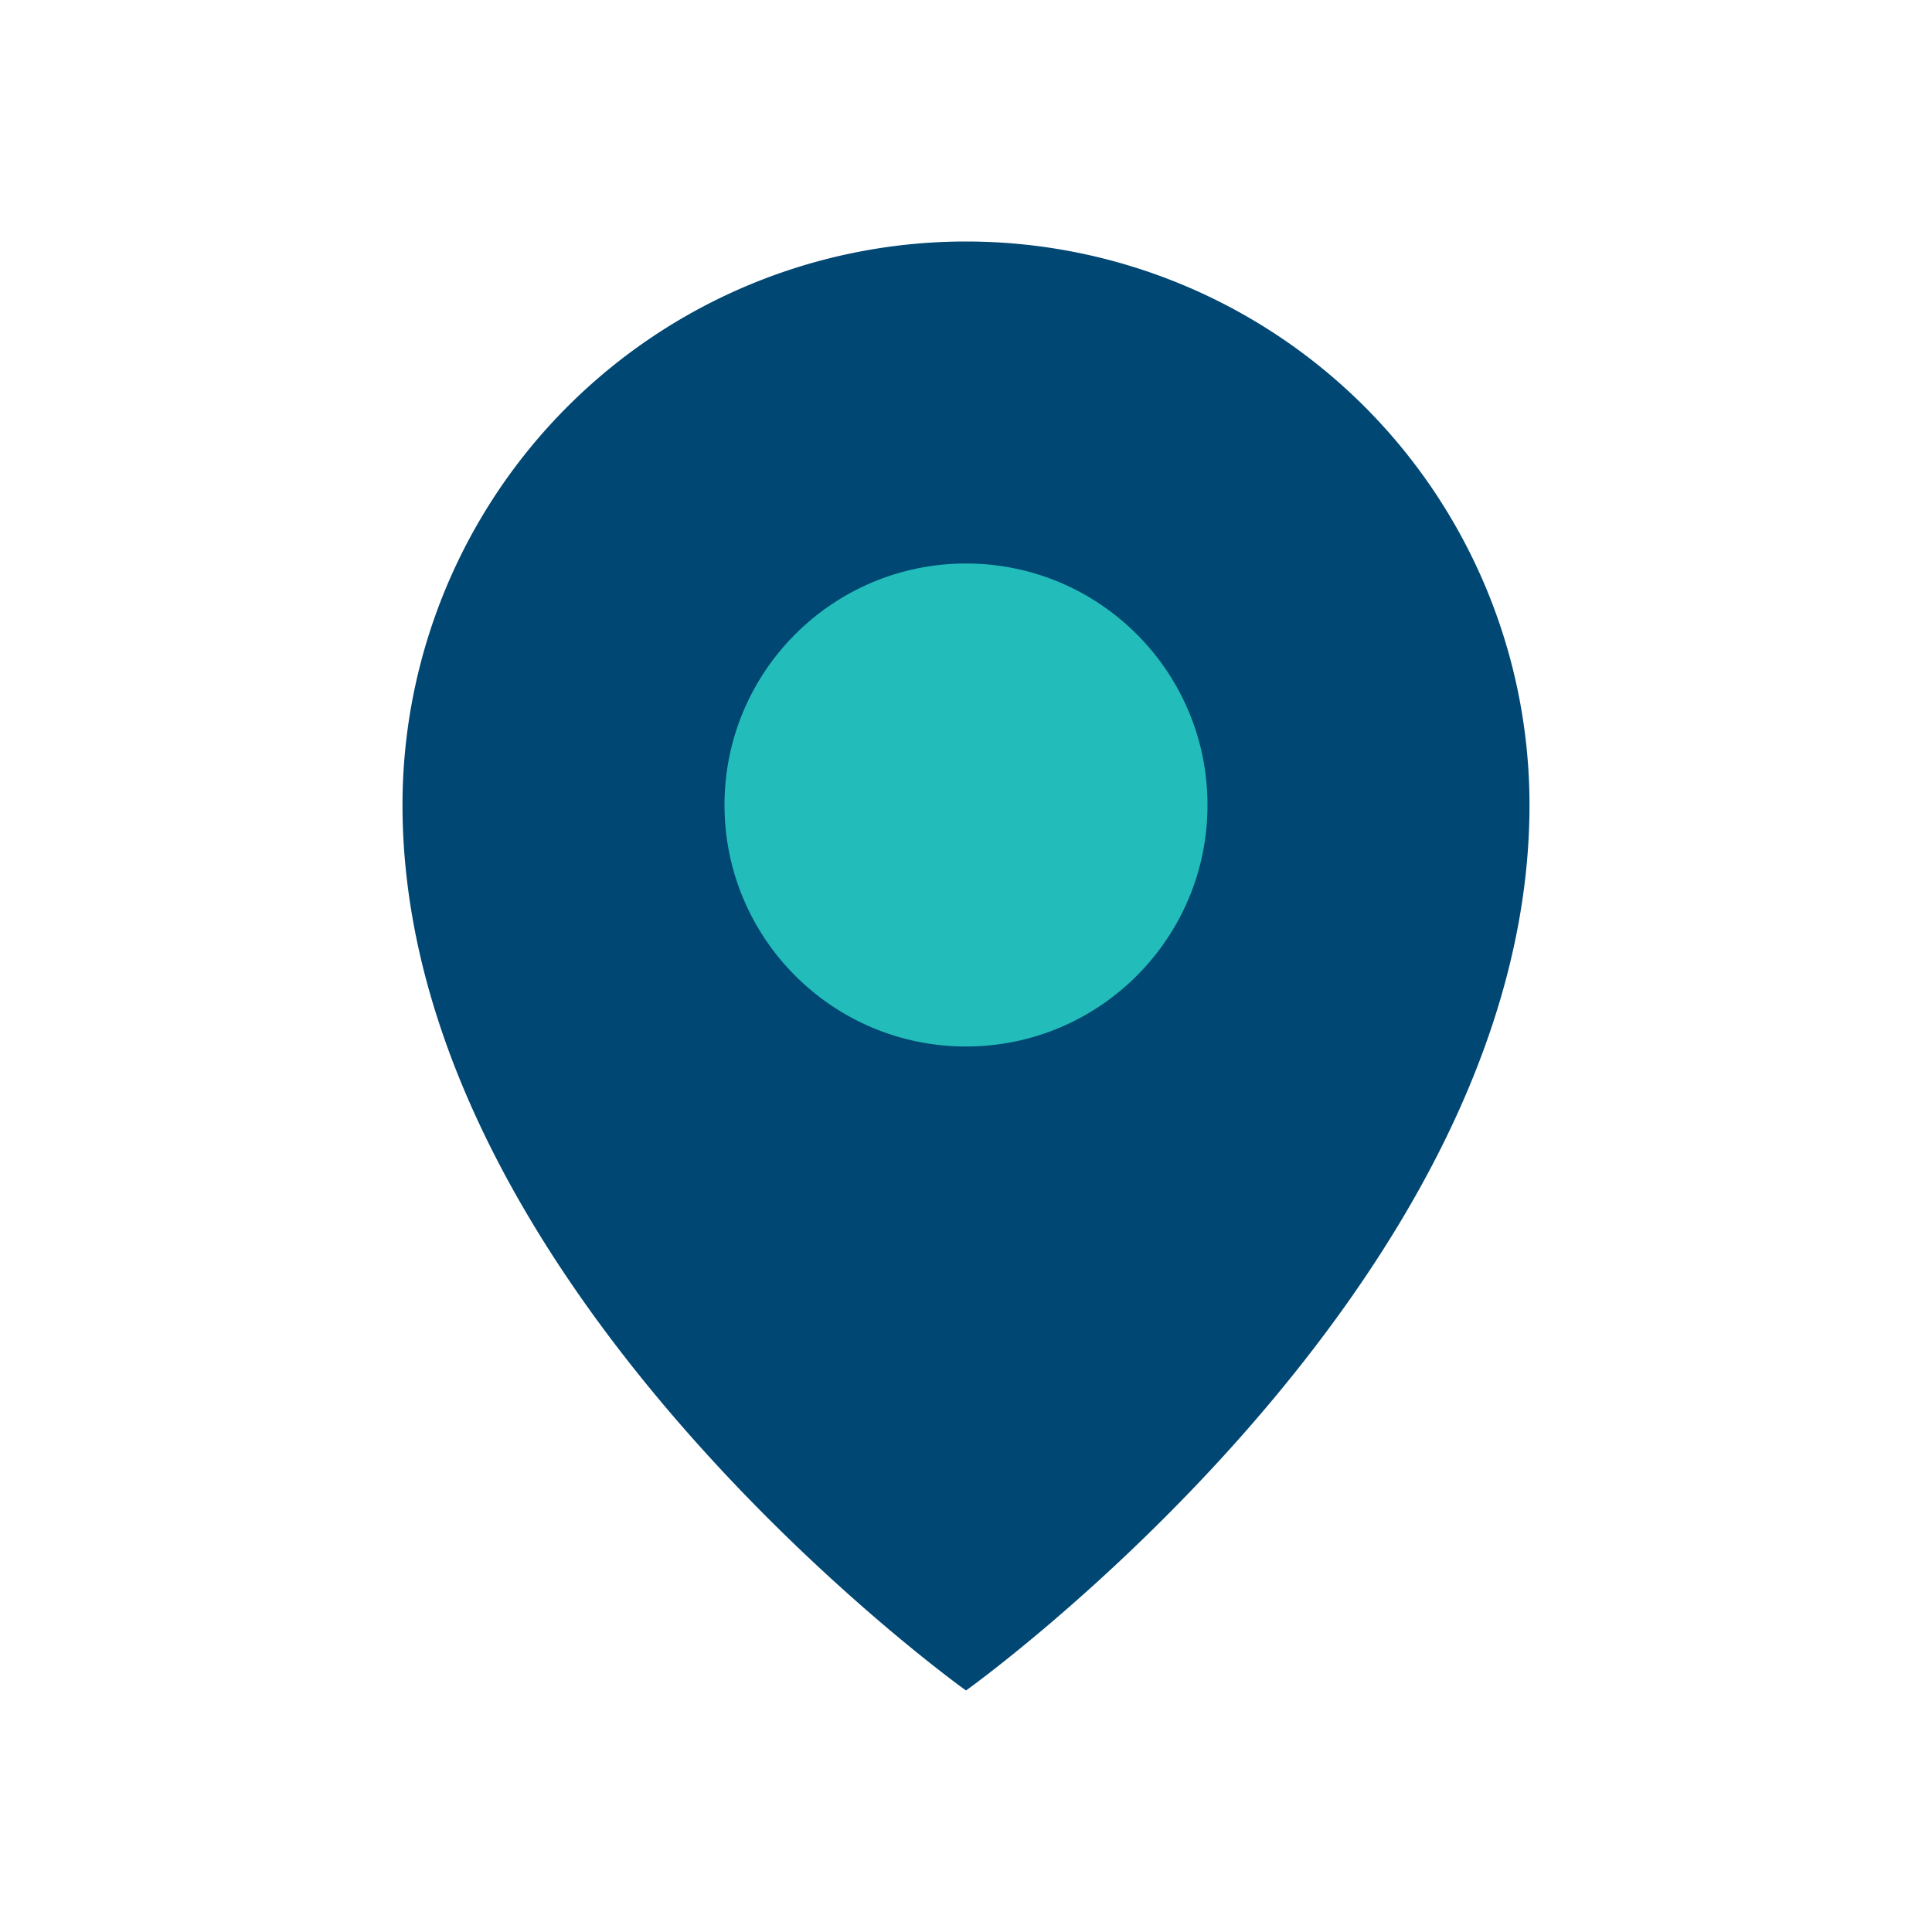
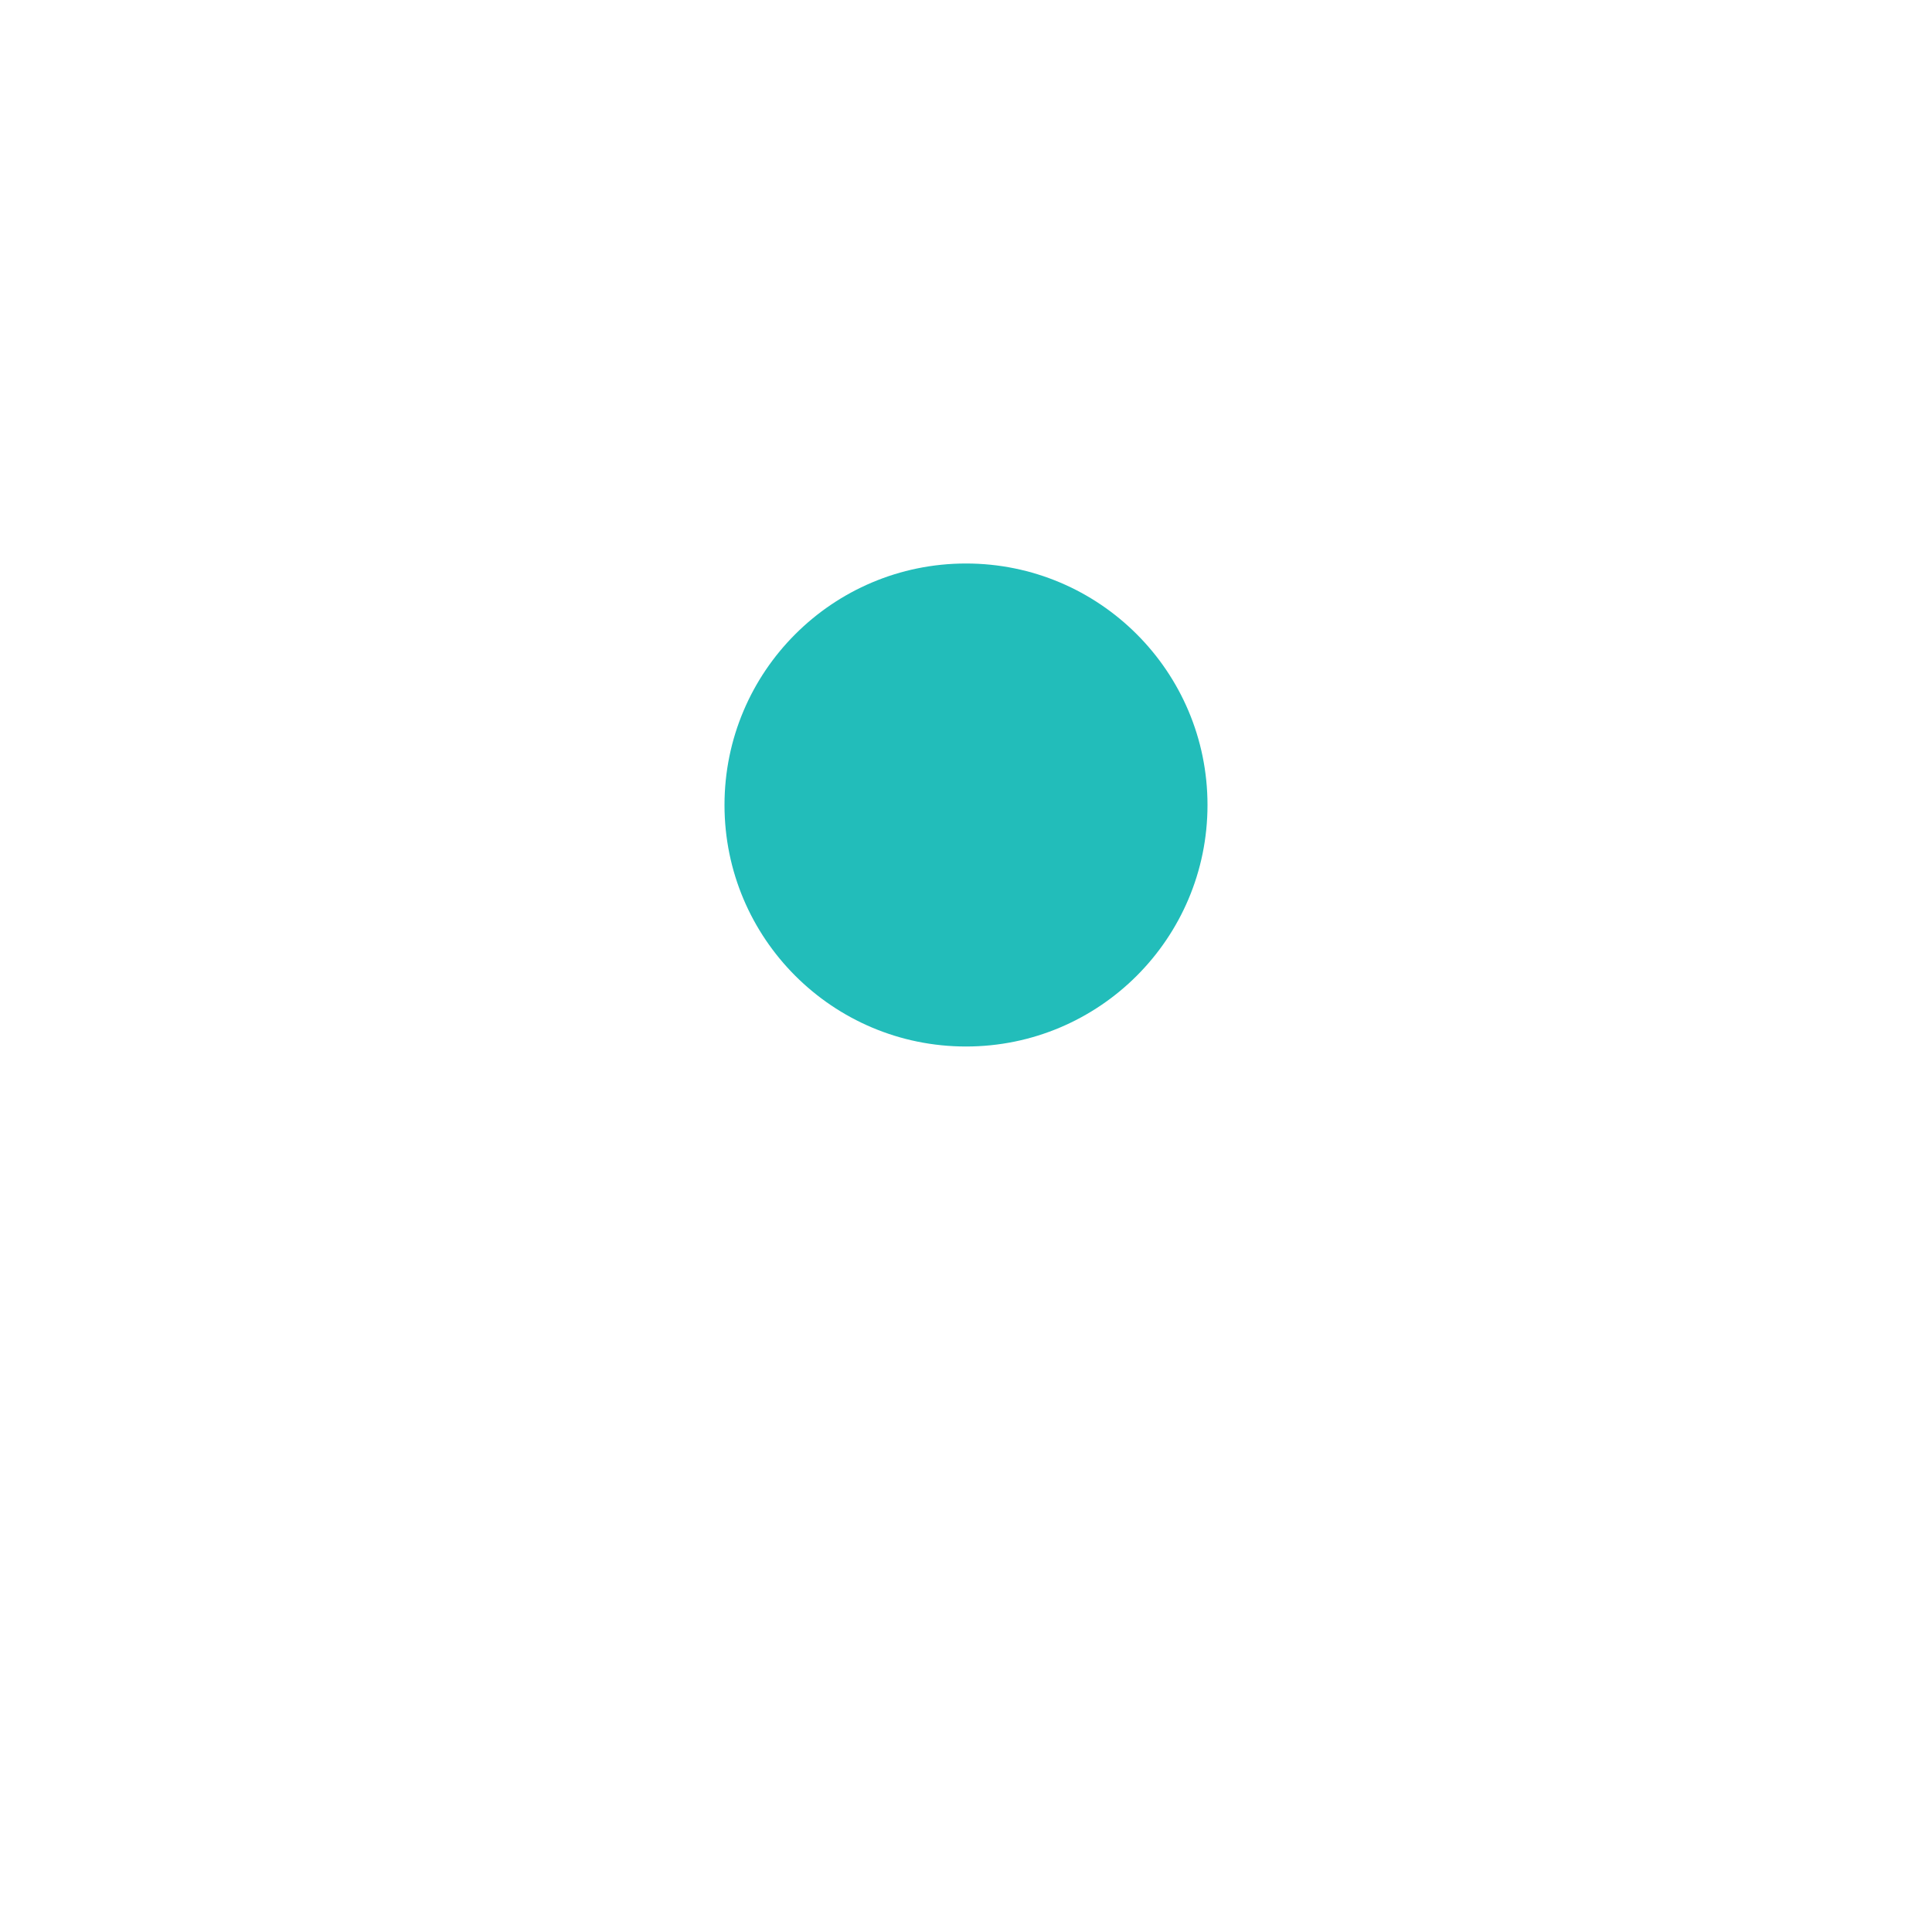
<svg xmlns="http://www.w3.org/2000/svg" viewBox="0 0 24 24" width="24" height="24">
-   <path d="M12 3a7 7 0 0 1 7 7c0 6-7 11-7 11S5 16 5 10a7 7 0 0 1 7-7z" fill="#004773" />
  <circle cx="12" cy="10" r="3" fill="#22BDBA" />
</svg>